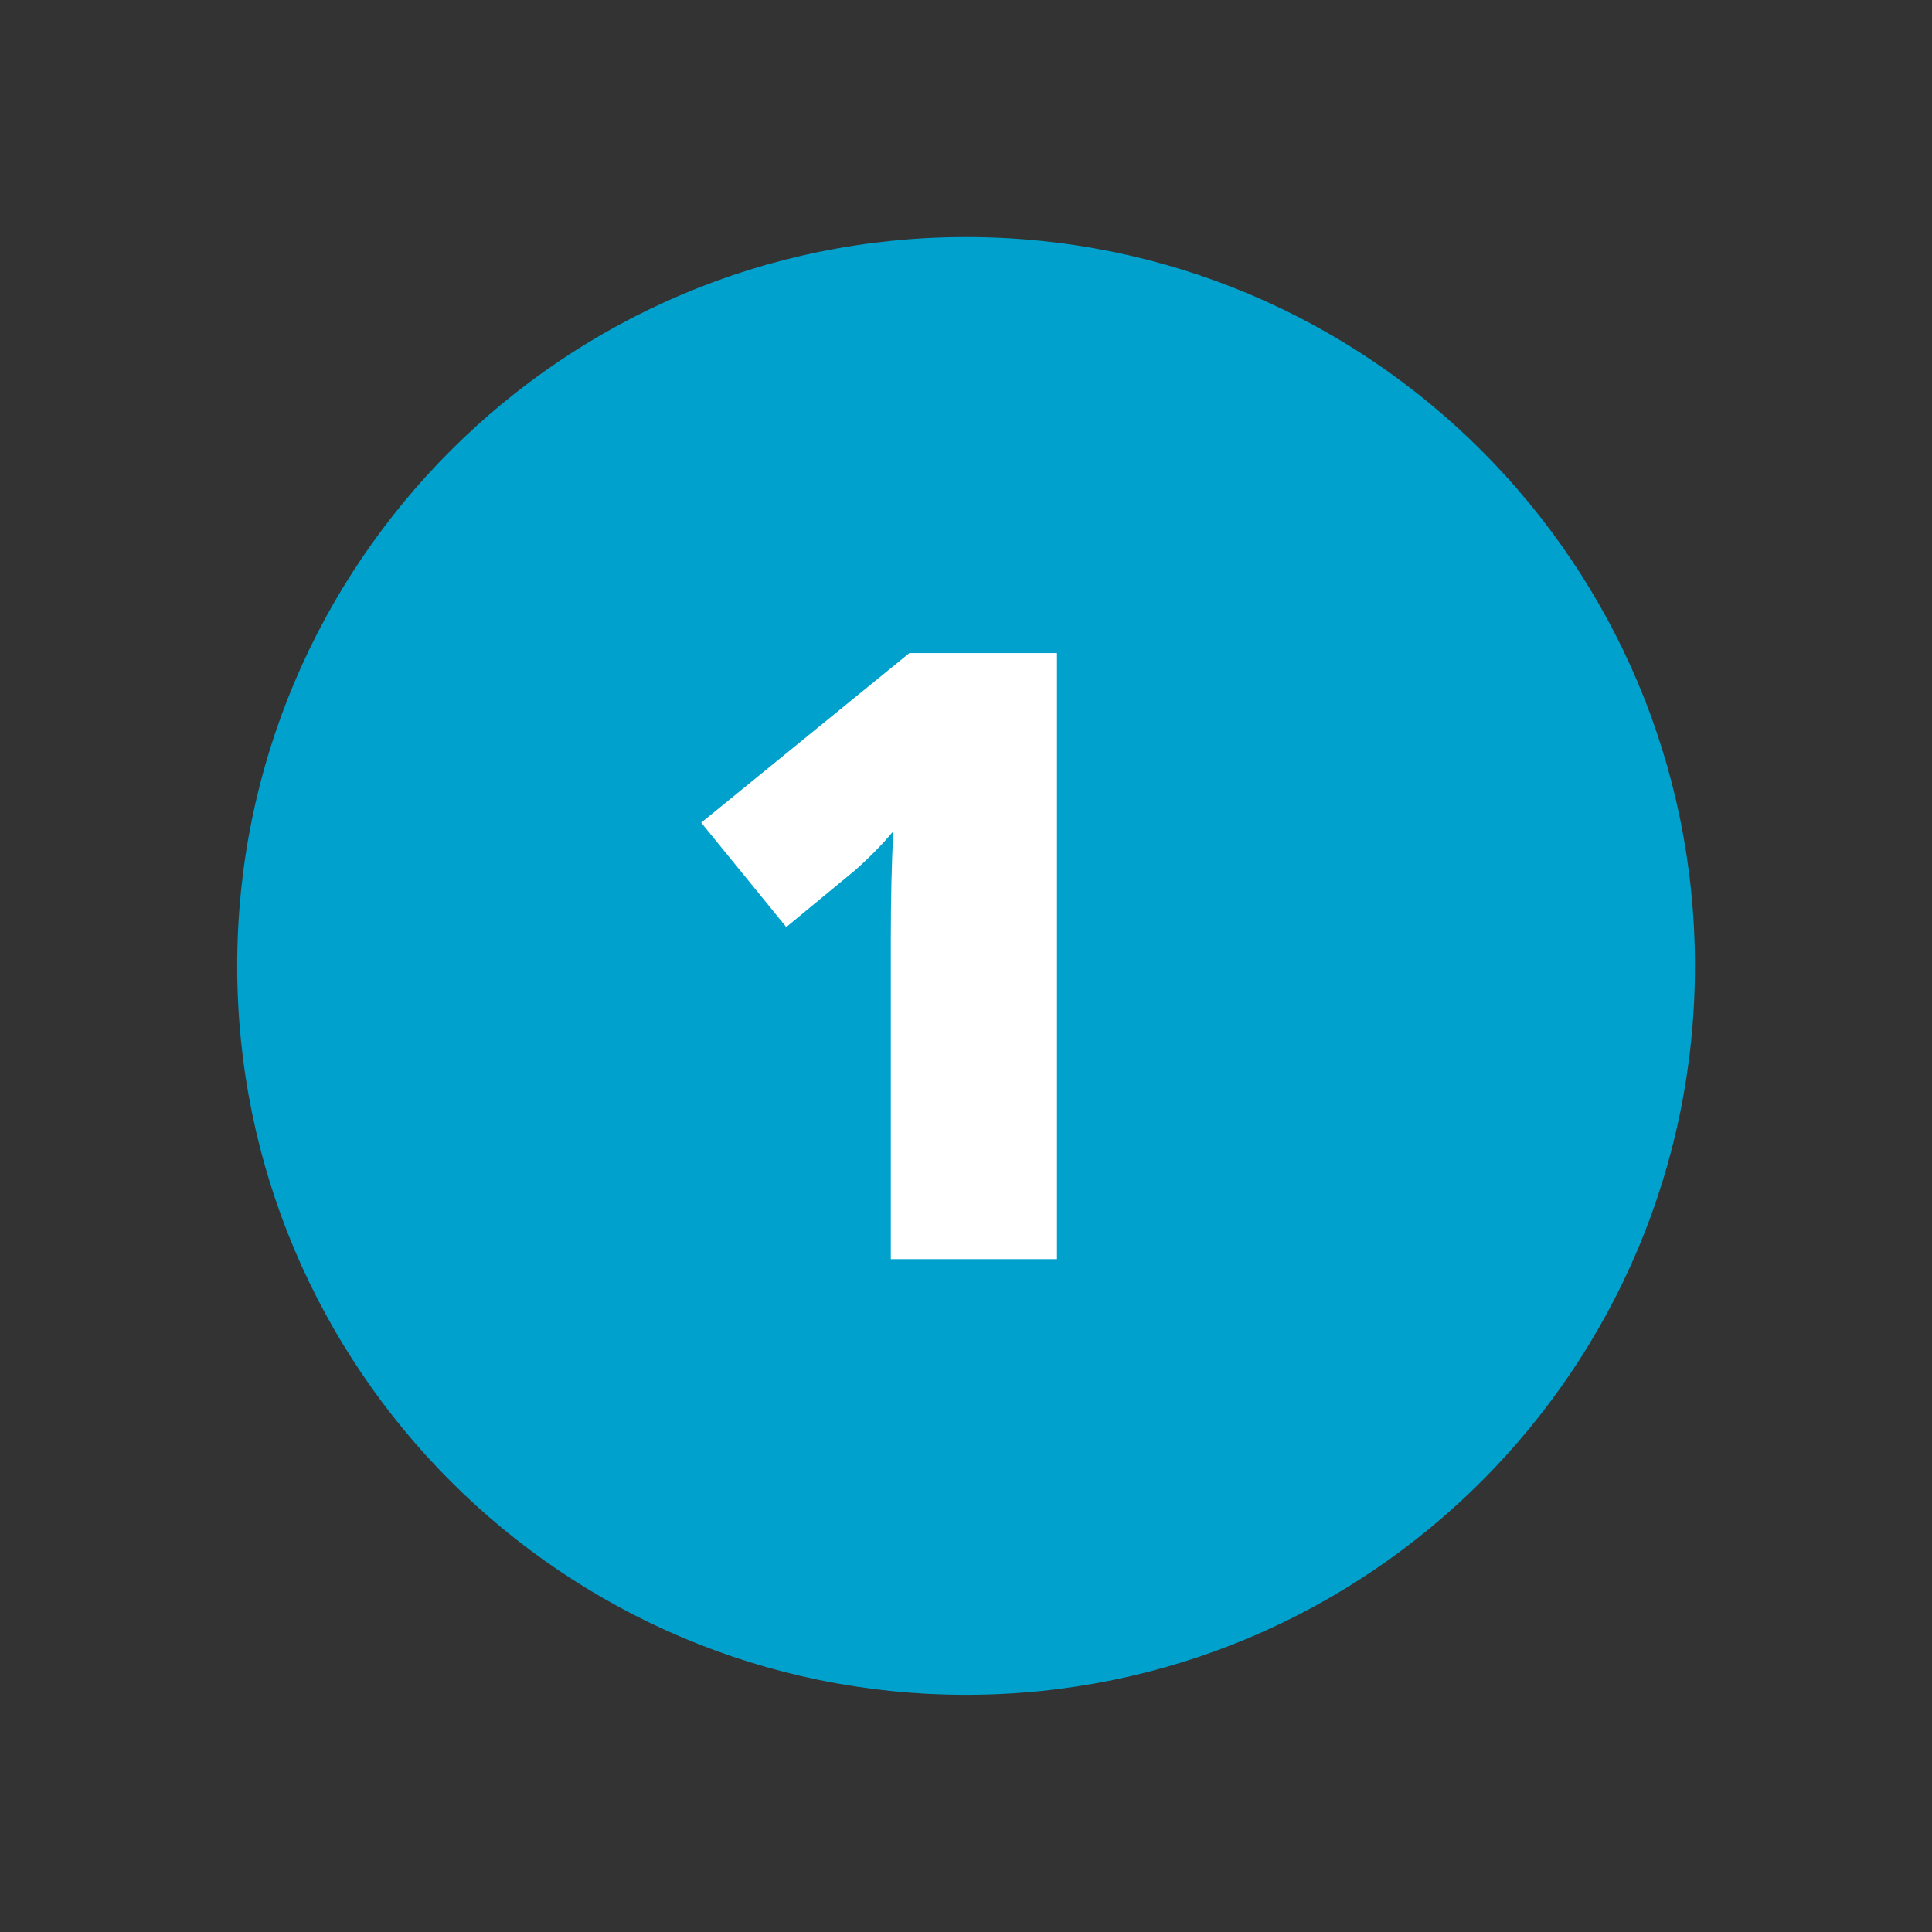
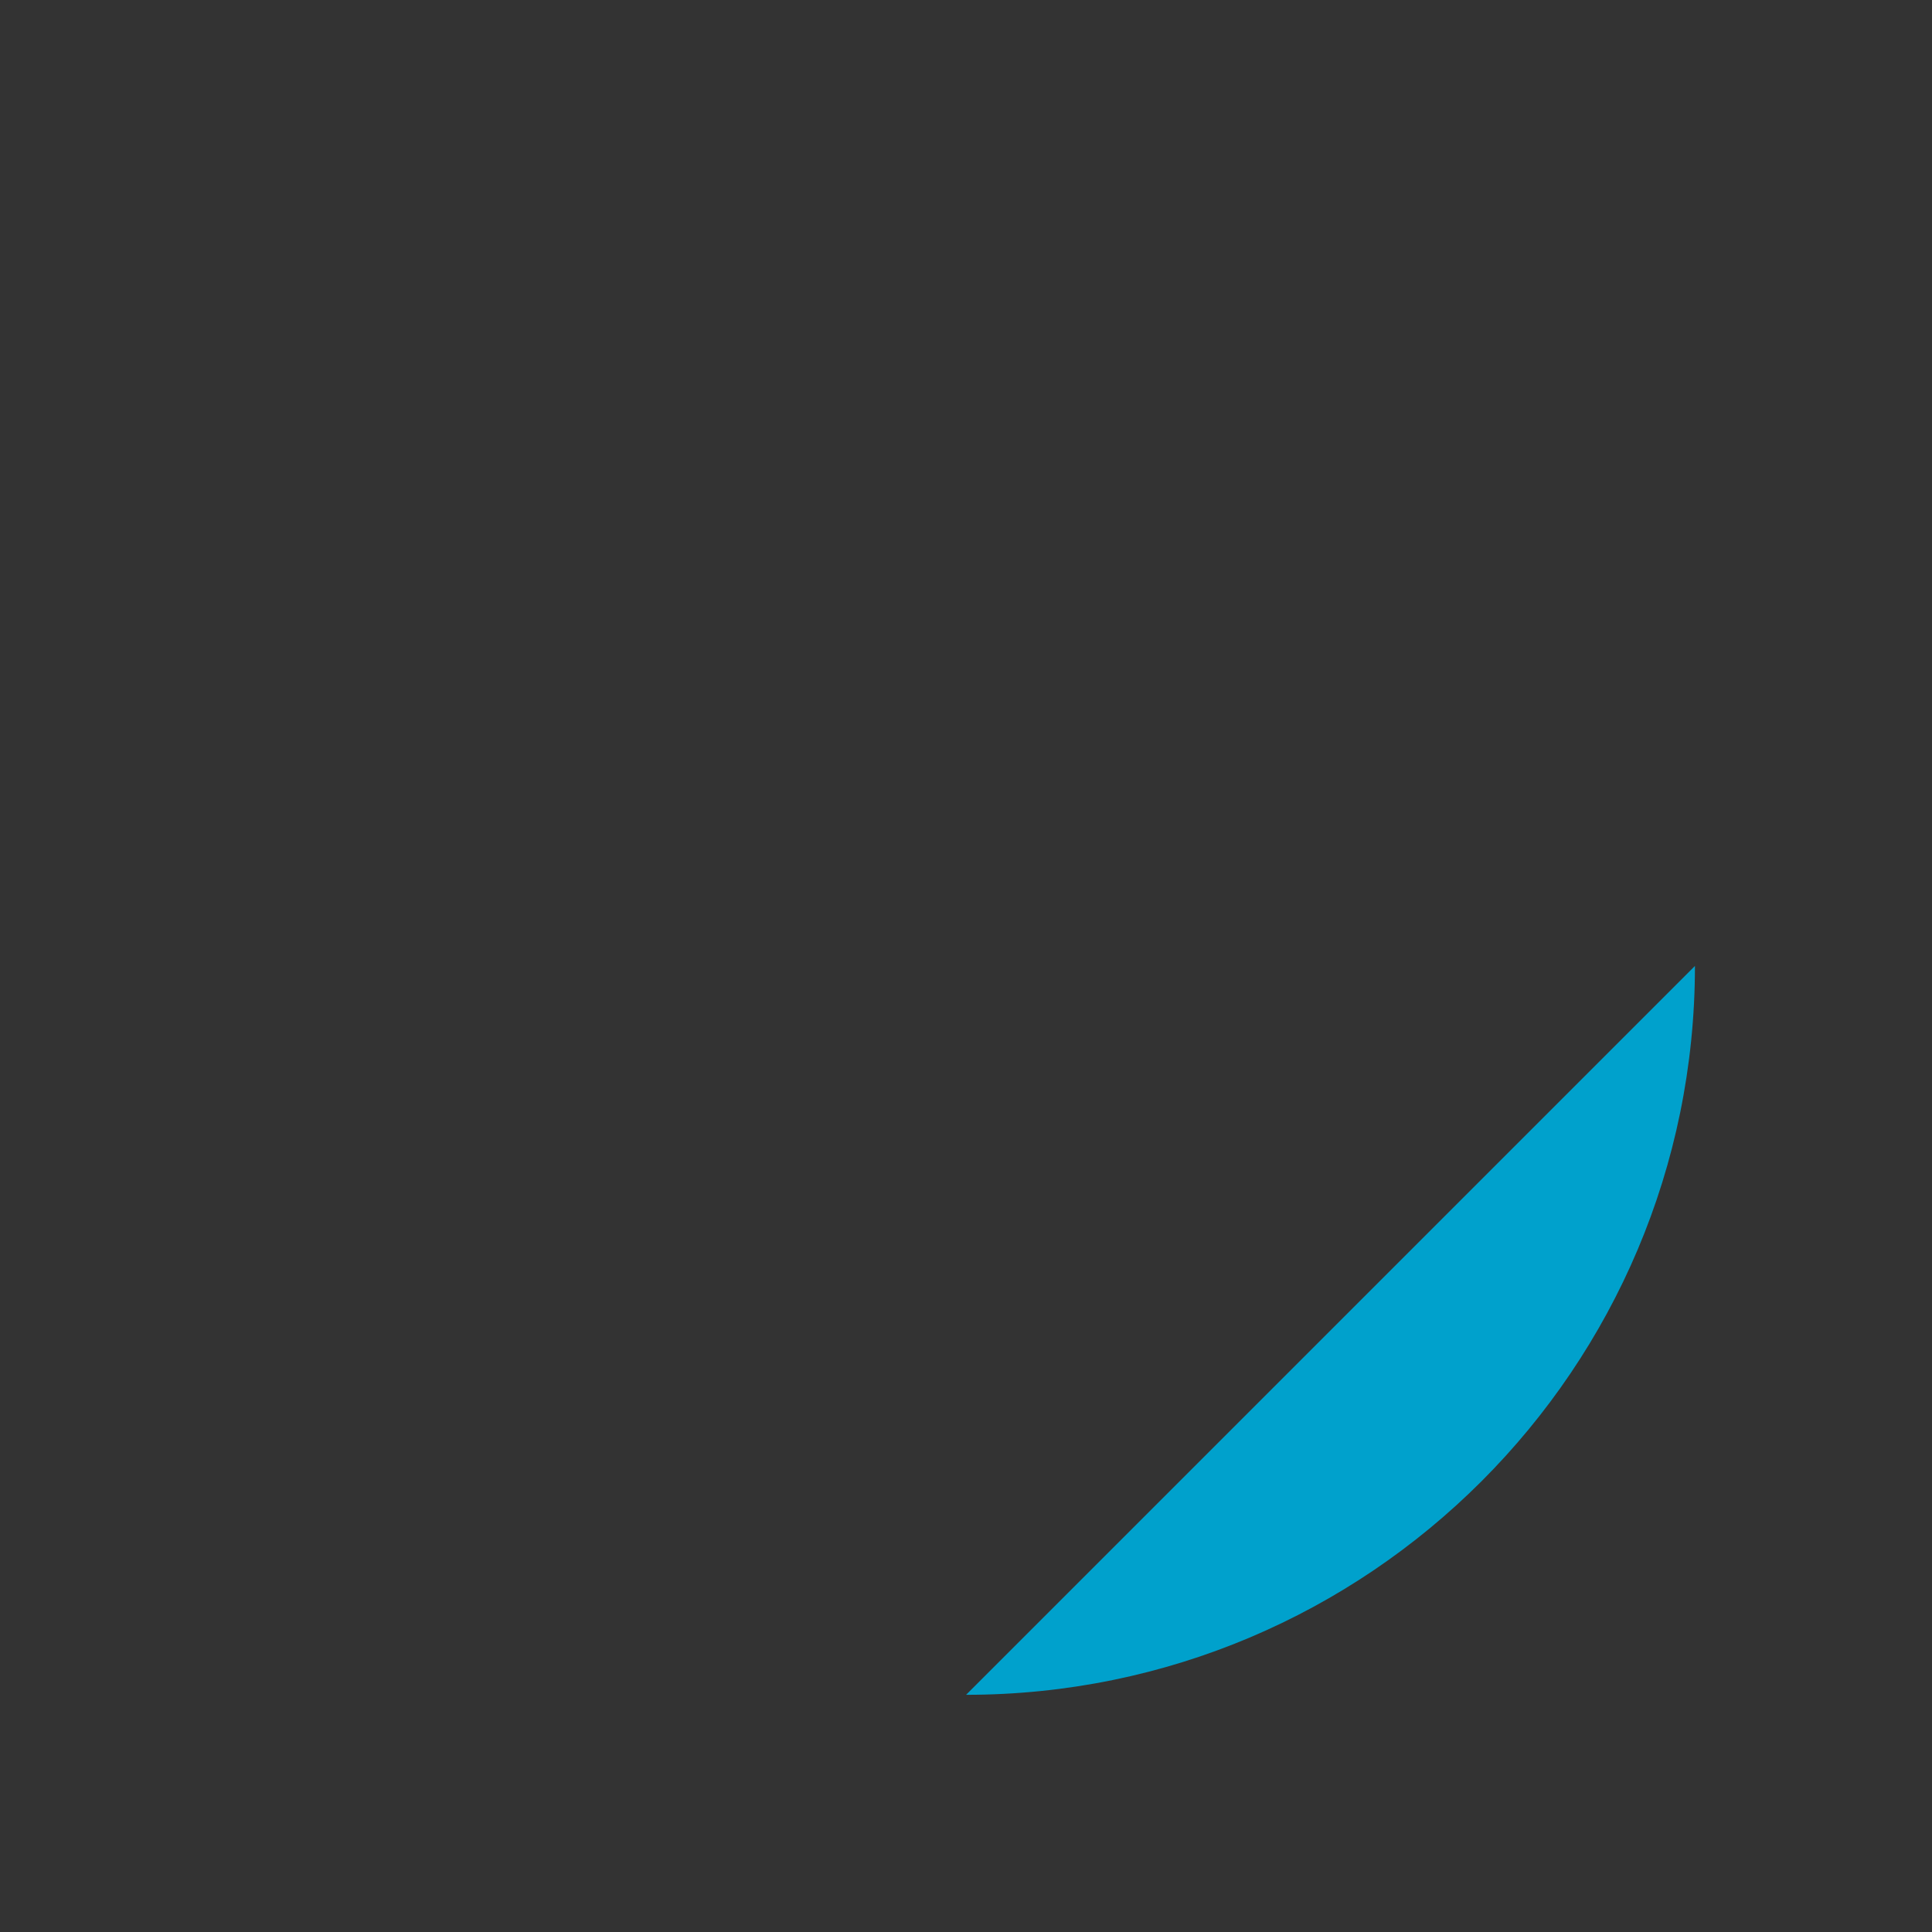
<svg xmlns="http://www.w3.org/2000/svg" id="Layer_1" version="1.1" viewBox="0 0 141.73 141.73">
  <rect x="0" y="0" width="141.73" height="141.73" fill="#333333" stroke="none" />
  <defs>
    <style>
      .st0 {
        fill: #00a1cc;
      }

      .st1 {
        fill: #fff;
      }
    </style>
  </defs>
-   <path class="st0" d="M70.87,124.33c29.53,0,53.47-23.94,53.47-53.47s-23.94-53.47-53.47-53.47-53.47,23.94-53.47,53.47,23.94,53.47,53.47,53.47" />
-   <path class="st1" d="M77.55,92.37h-12.2v-23.54c0-2.86.06-5.47.18-7.85-.75.91-1.68,1.87-2.8,2.86l-5.05,4.17-6.24-7.66,15.27-12.44h10.83v44.46h0Z" />
+   <path class="st0" d="M70.87,124.33c29.53,0,53.47-23.94,53.47-53.47" />
</svg>